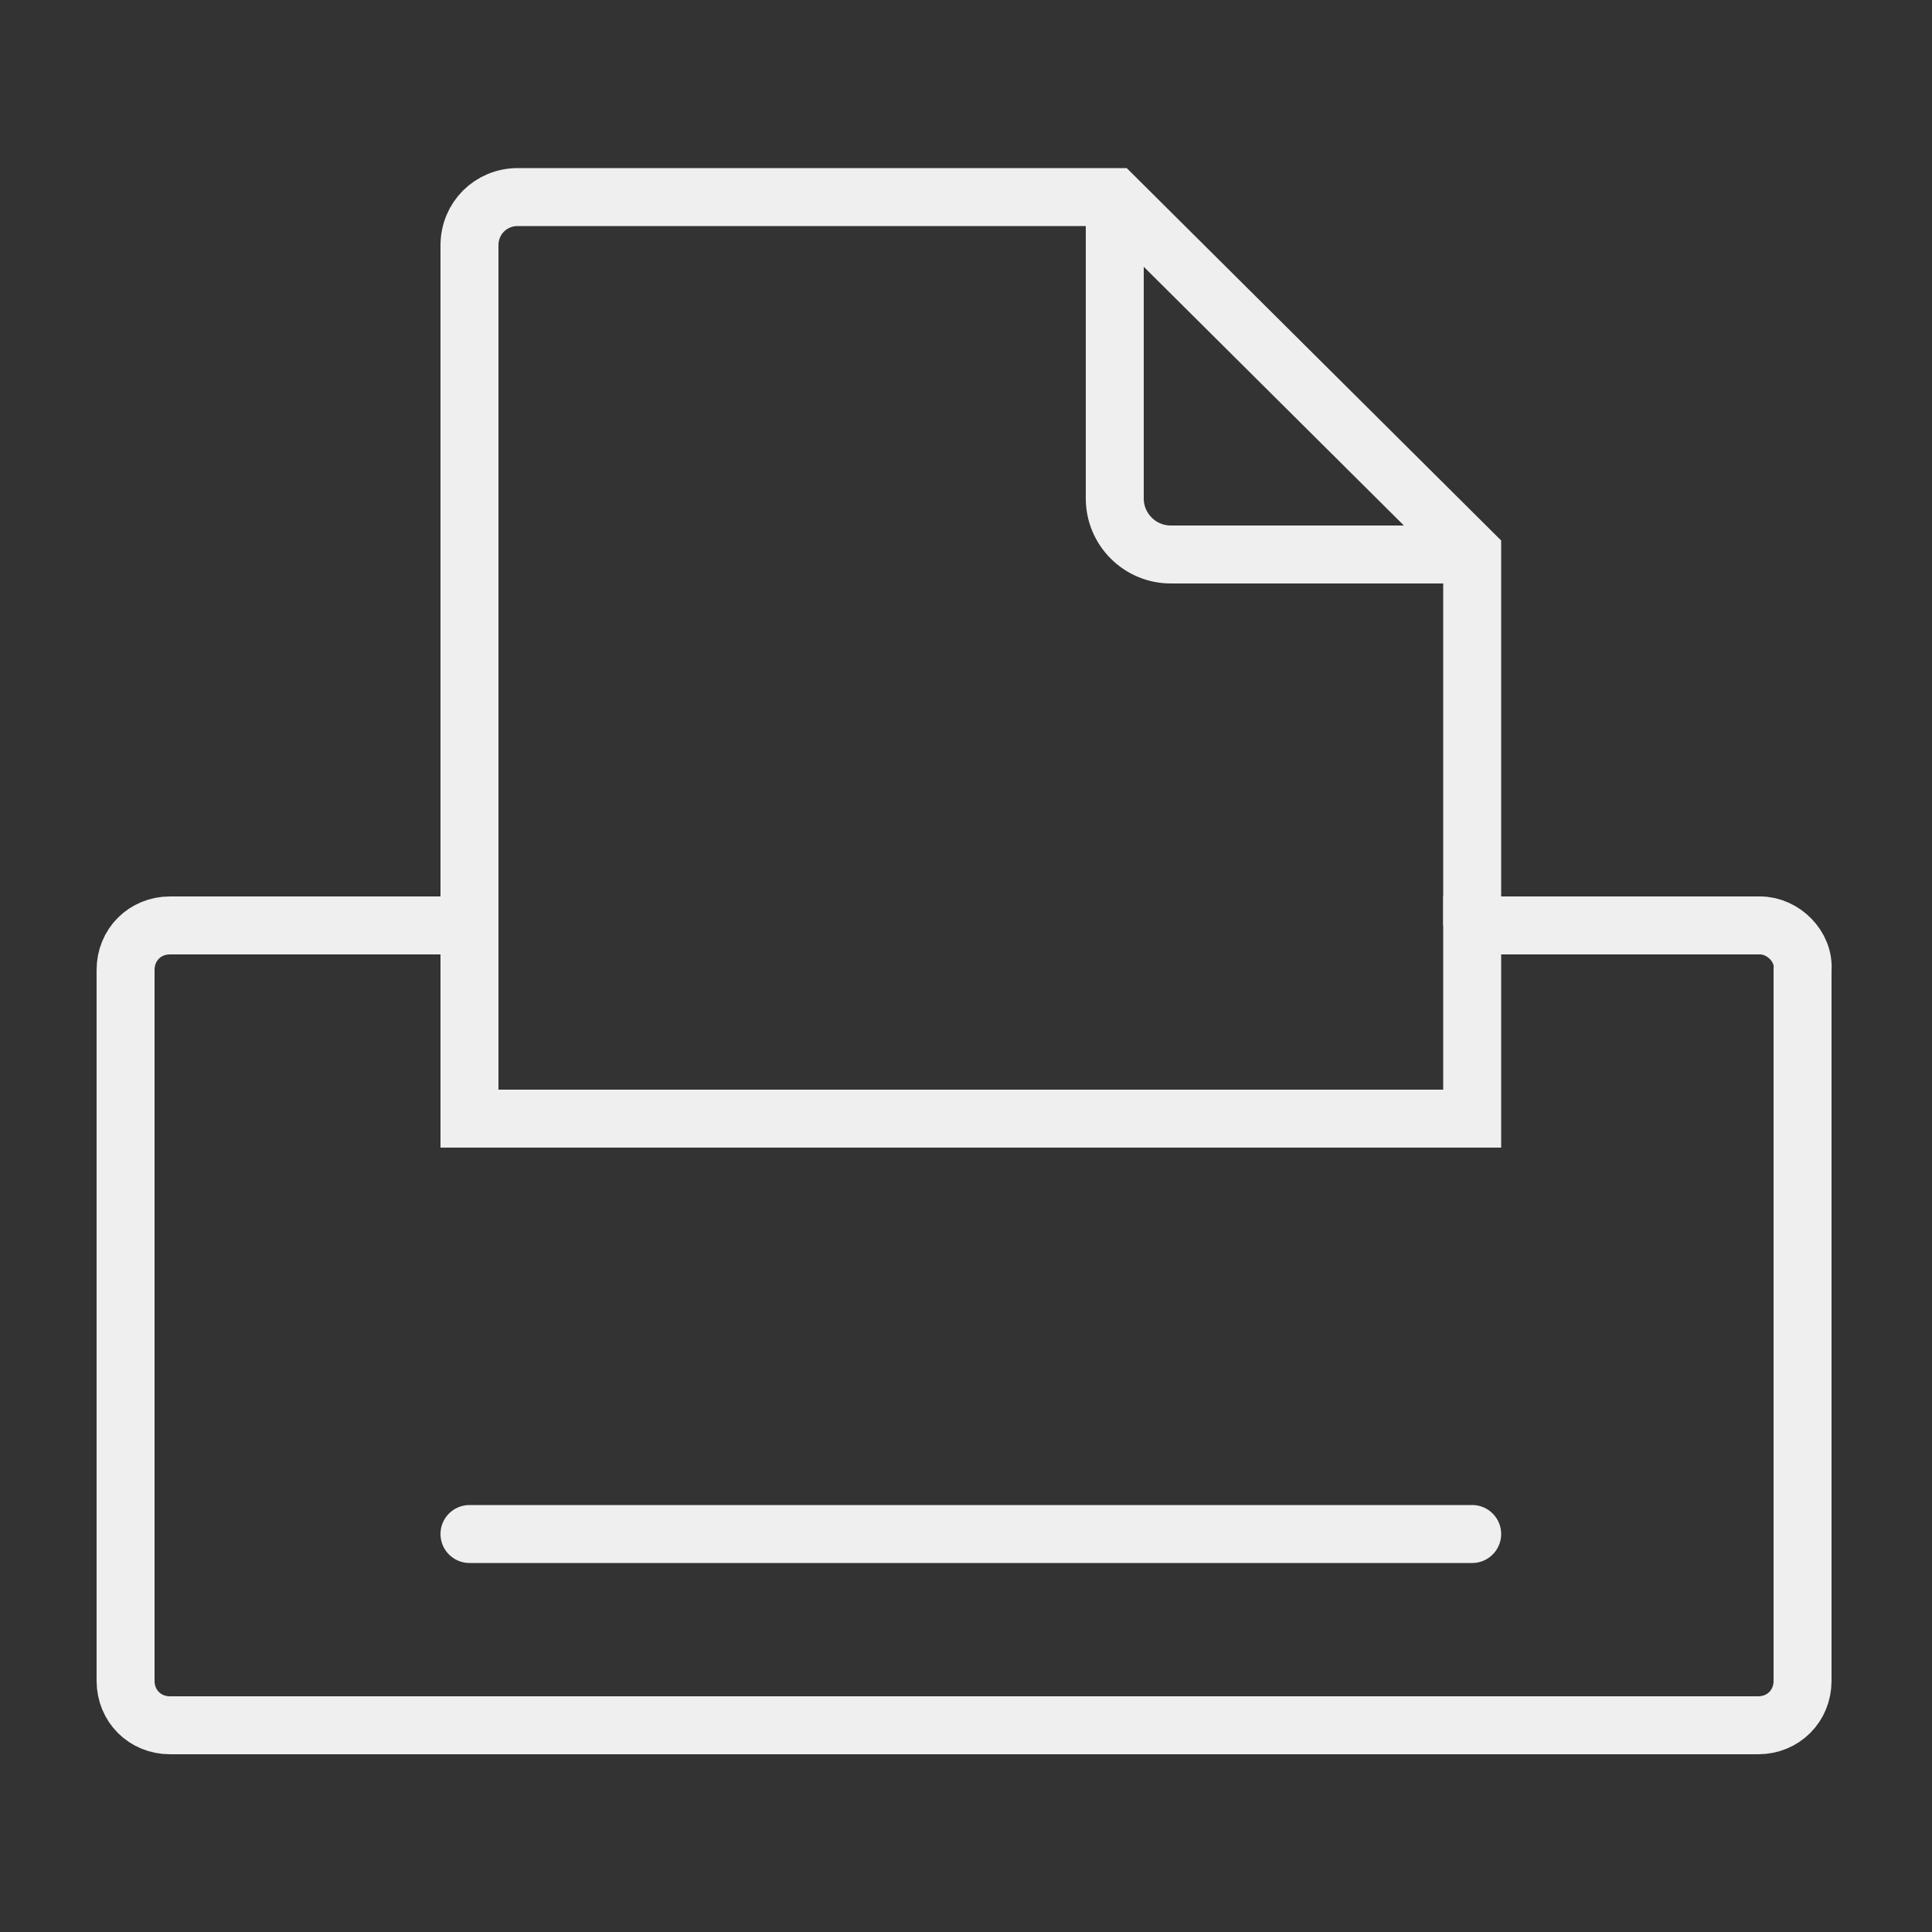
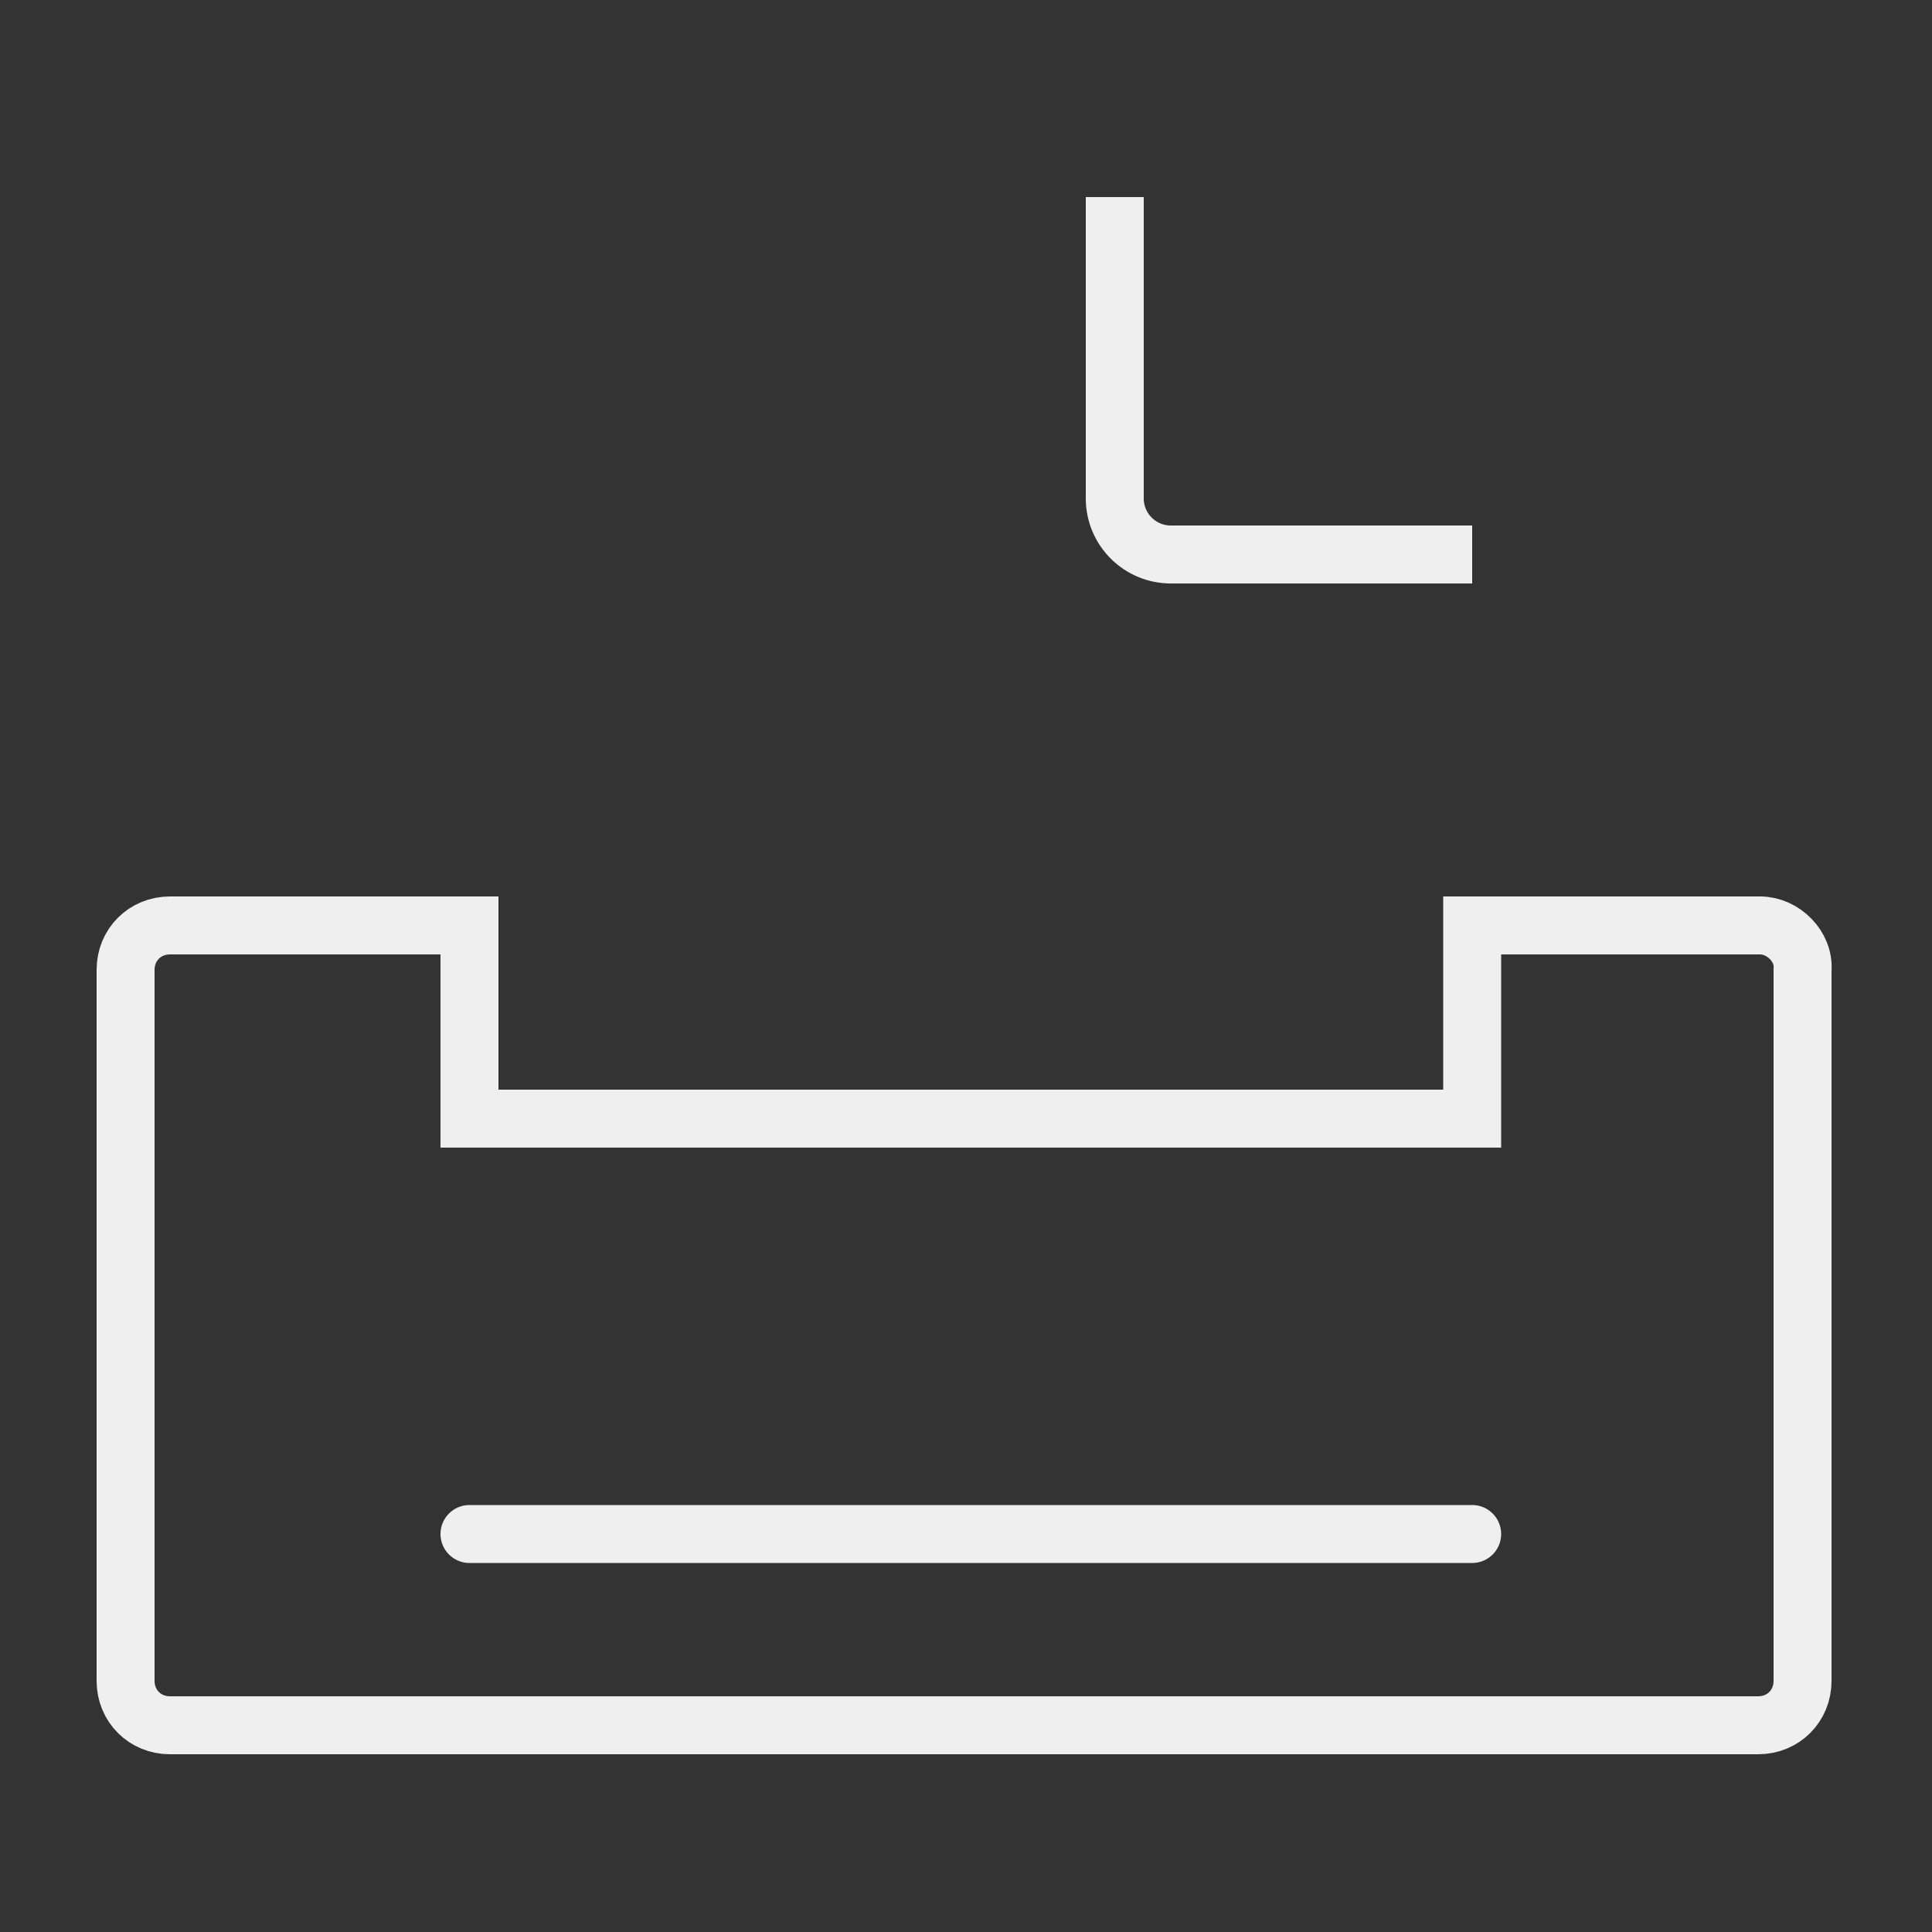
<svg xmlns="http://www.w3.org/2000/svg" version="1.1" id="Layer_1" x="0px" y="0px" viewBox="0 0 100 100" style="enable-background:new 0 0 100 100;" xml:space="preserve">
  <rect x="0" y="0" width="100" height="100" fill="#333333" stroke="none" />
  <style type="text/css">
	.st0{fill:none;stroke:#EFEFEF;stroke-width:3;stroke-miterlimit:10;}
	.st1{fill:none;stroke:#EFEFEF;stroke-width:3;stroke-linecap:round;stroke-miterlimit:10;}
</style>
  <path class="st0" d="M57.7,10.2v15.6c0,1.6,1.3,2.9,2.9,2.9h15.6" />
  <g>
    <path class="st0" d="M91.1,47.9H76.2v10H24.3v-10H8.8c-1.3,0-2.3,1-2.3,2.3v36.8c0,1.3,1,2.3,2.3,2.3h82.2c1.3,0,2.3-1,2.3-2.3   V50.2C93.4,49,92.3,47.9,91.1,47.9z" />
-     <path class="st0" d="M76.2,47.9V28.6L57.7,10.2H26.8c-1.4,0-2.5,1.1-2.5,2.5v35.2" />
  </g>
  <line class="st1" x1="24.3" y1="79.4" x2="76.2" y2="79.4" />
</svg>